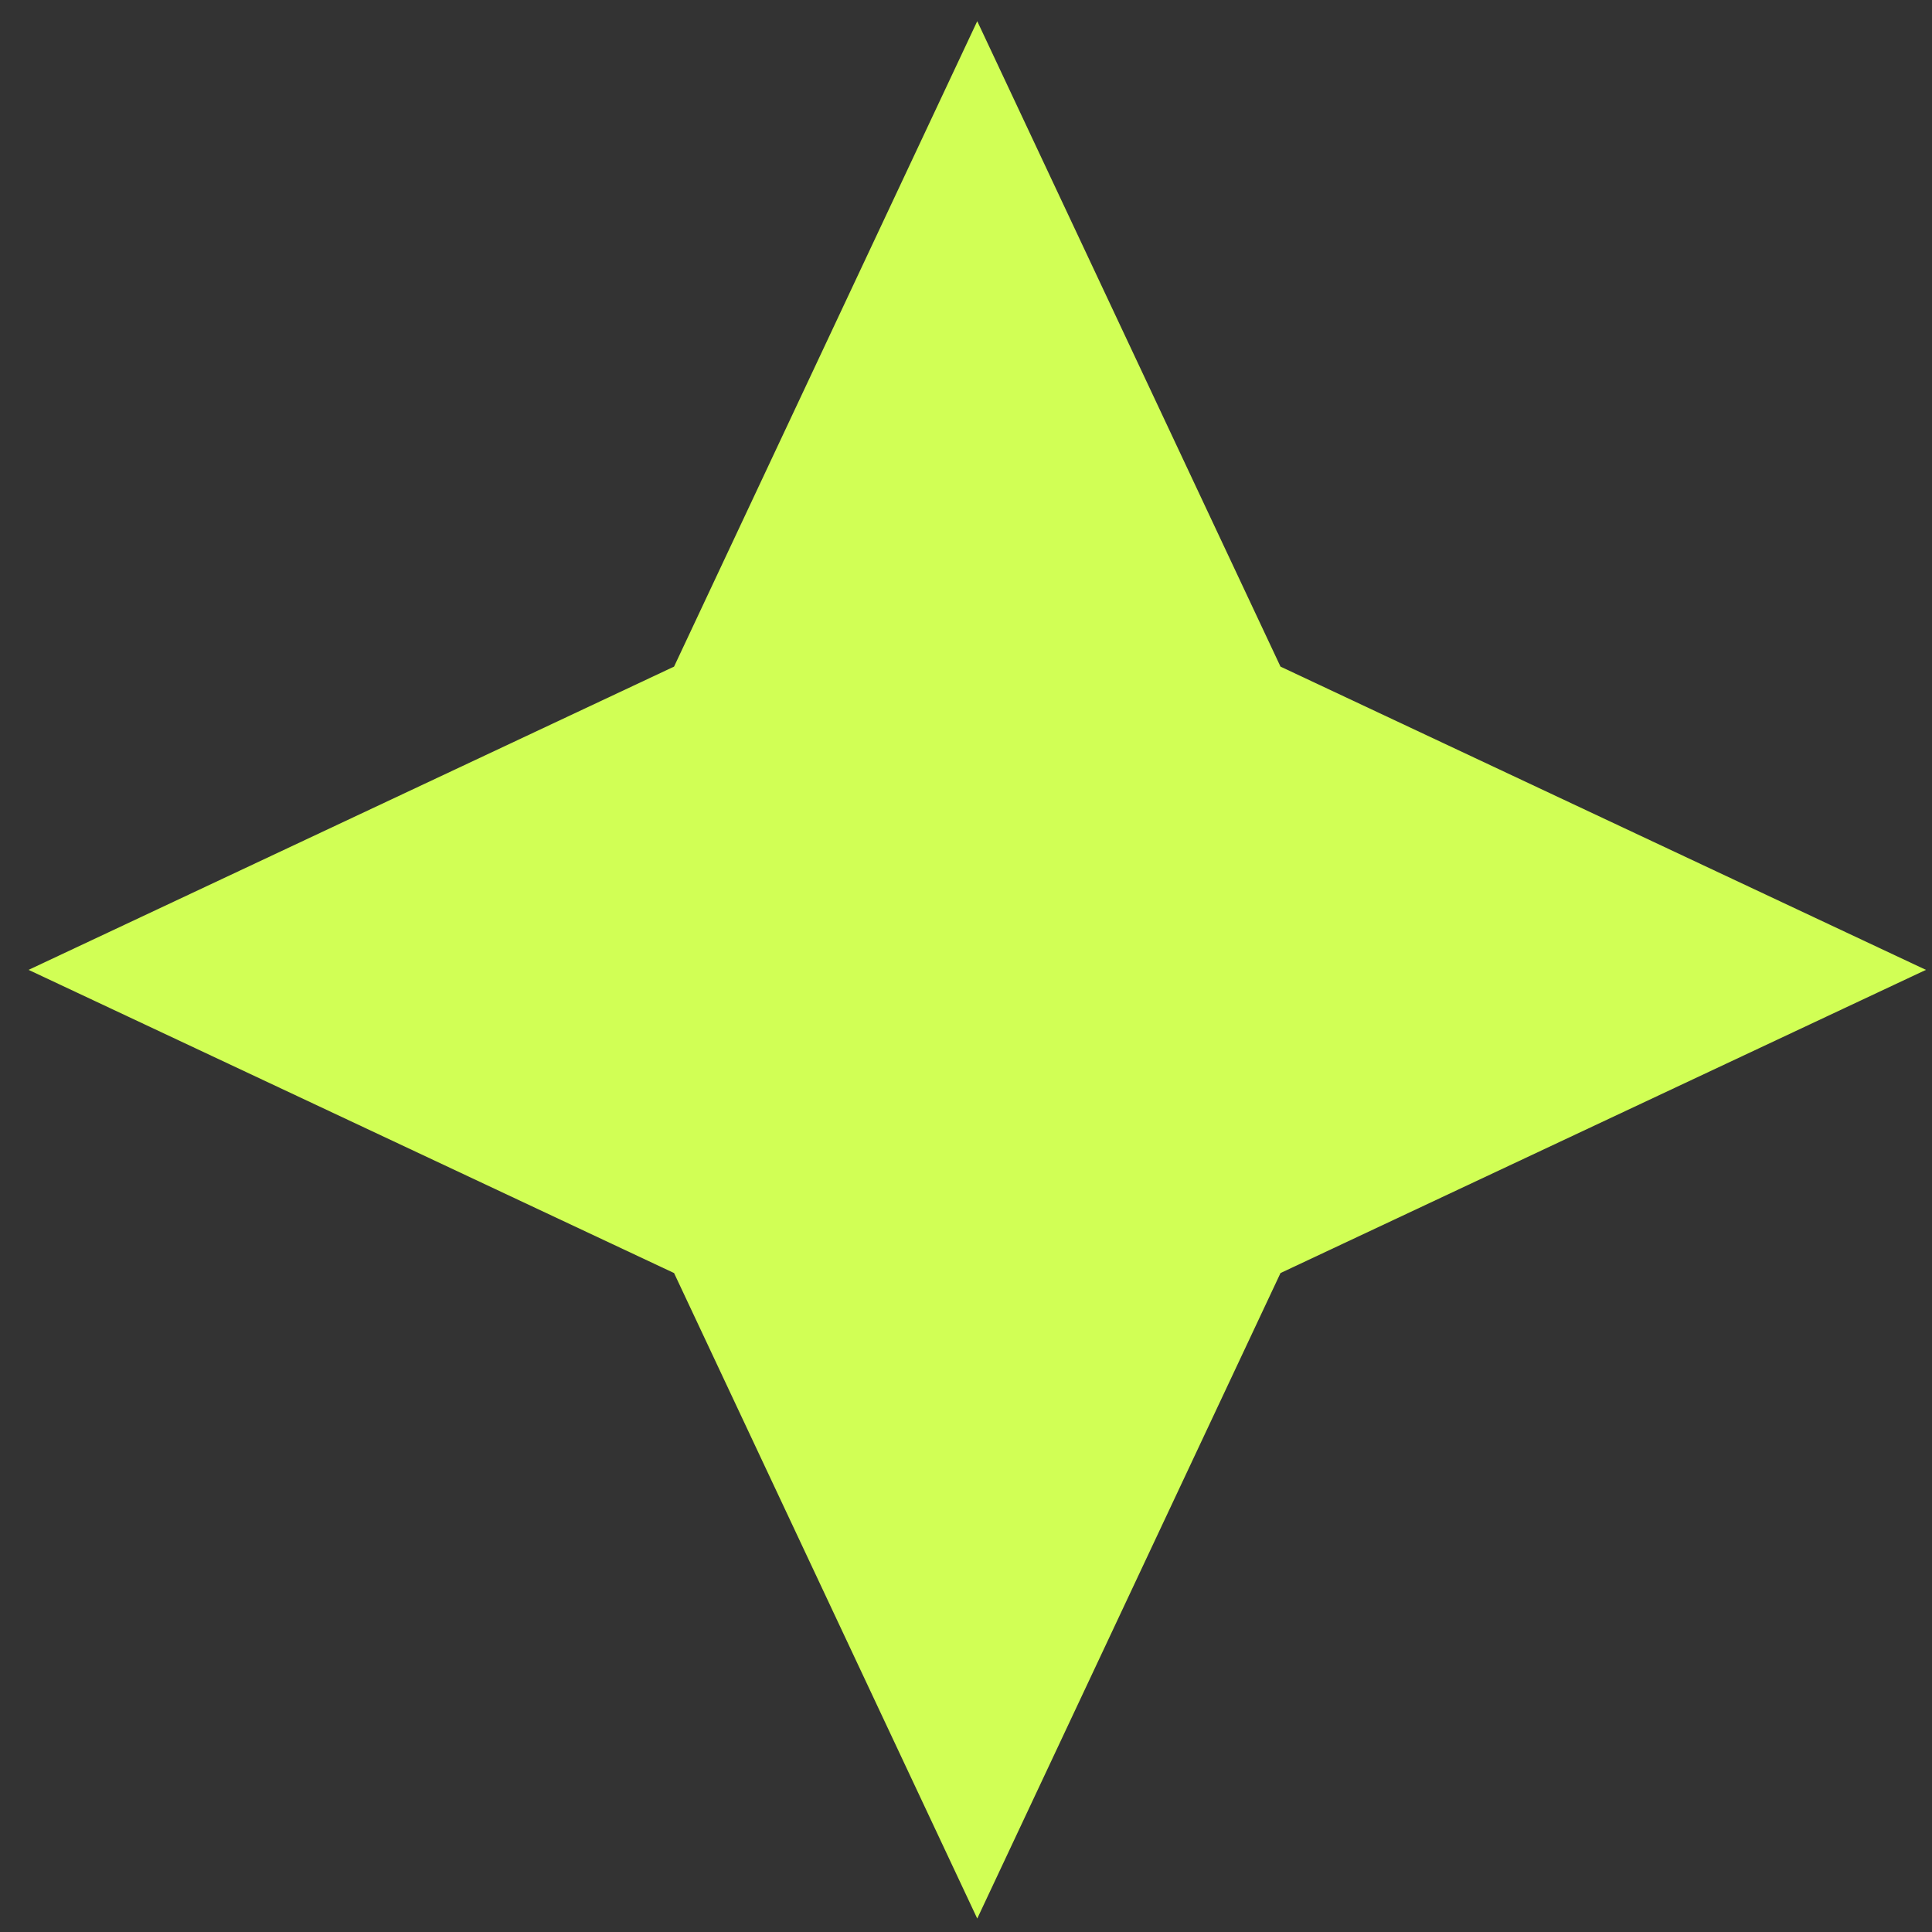
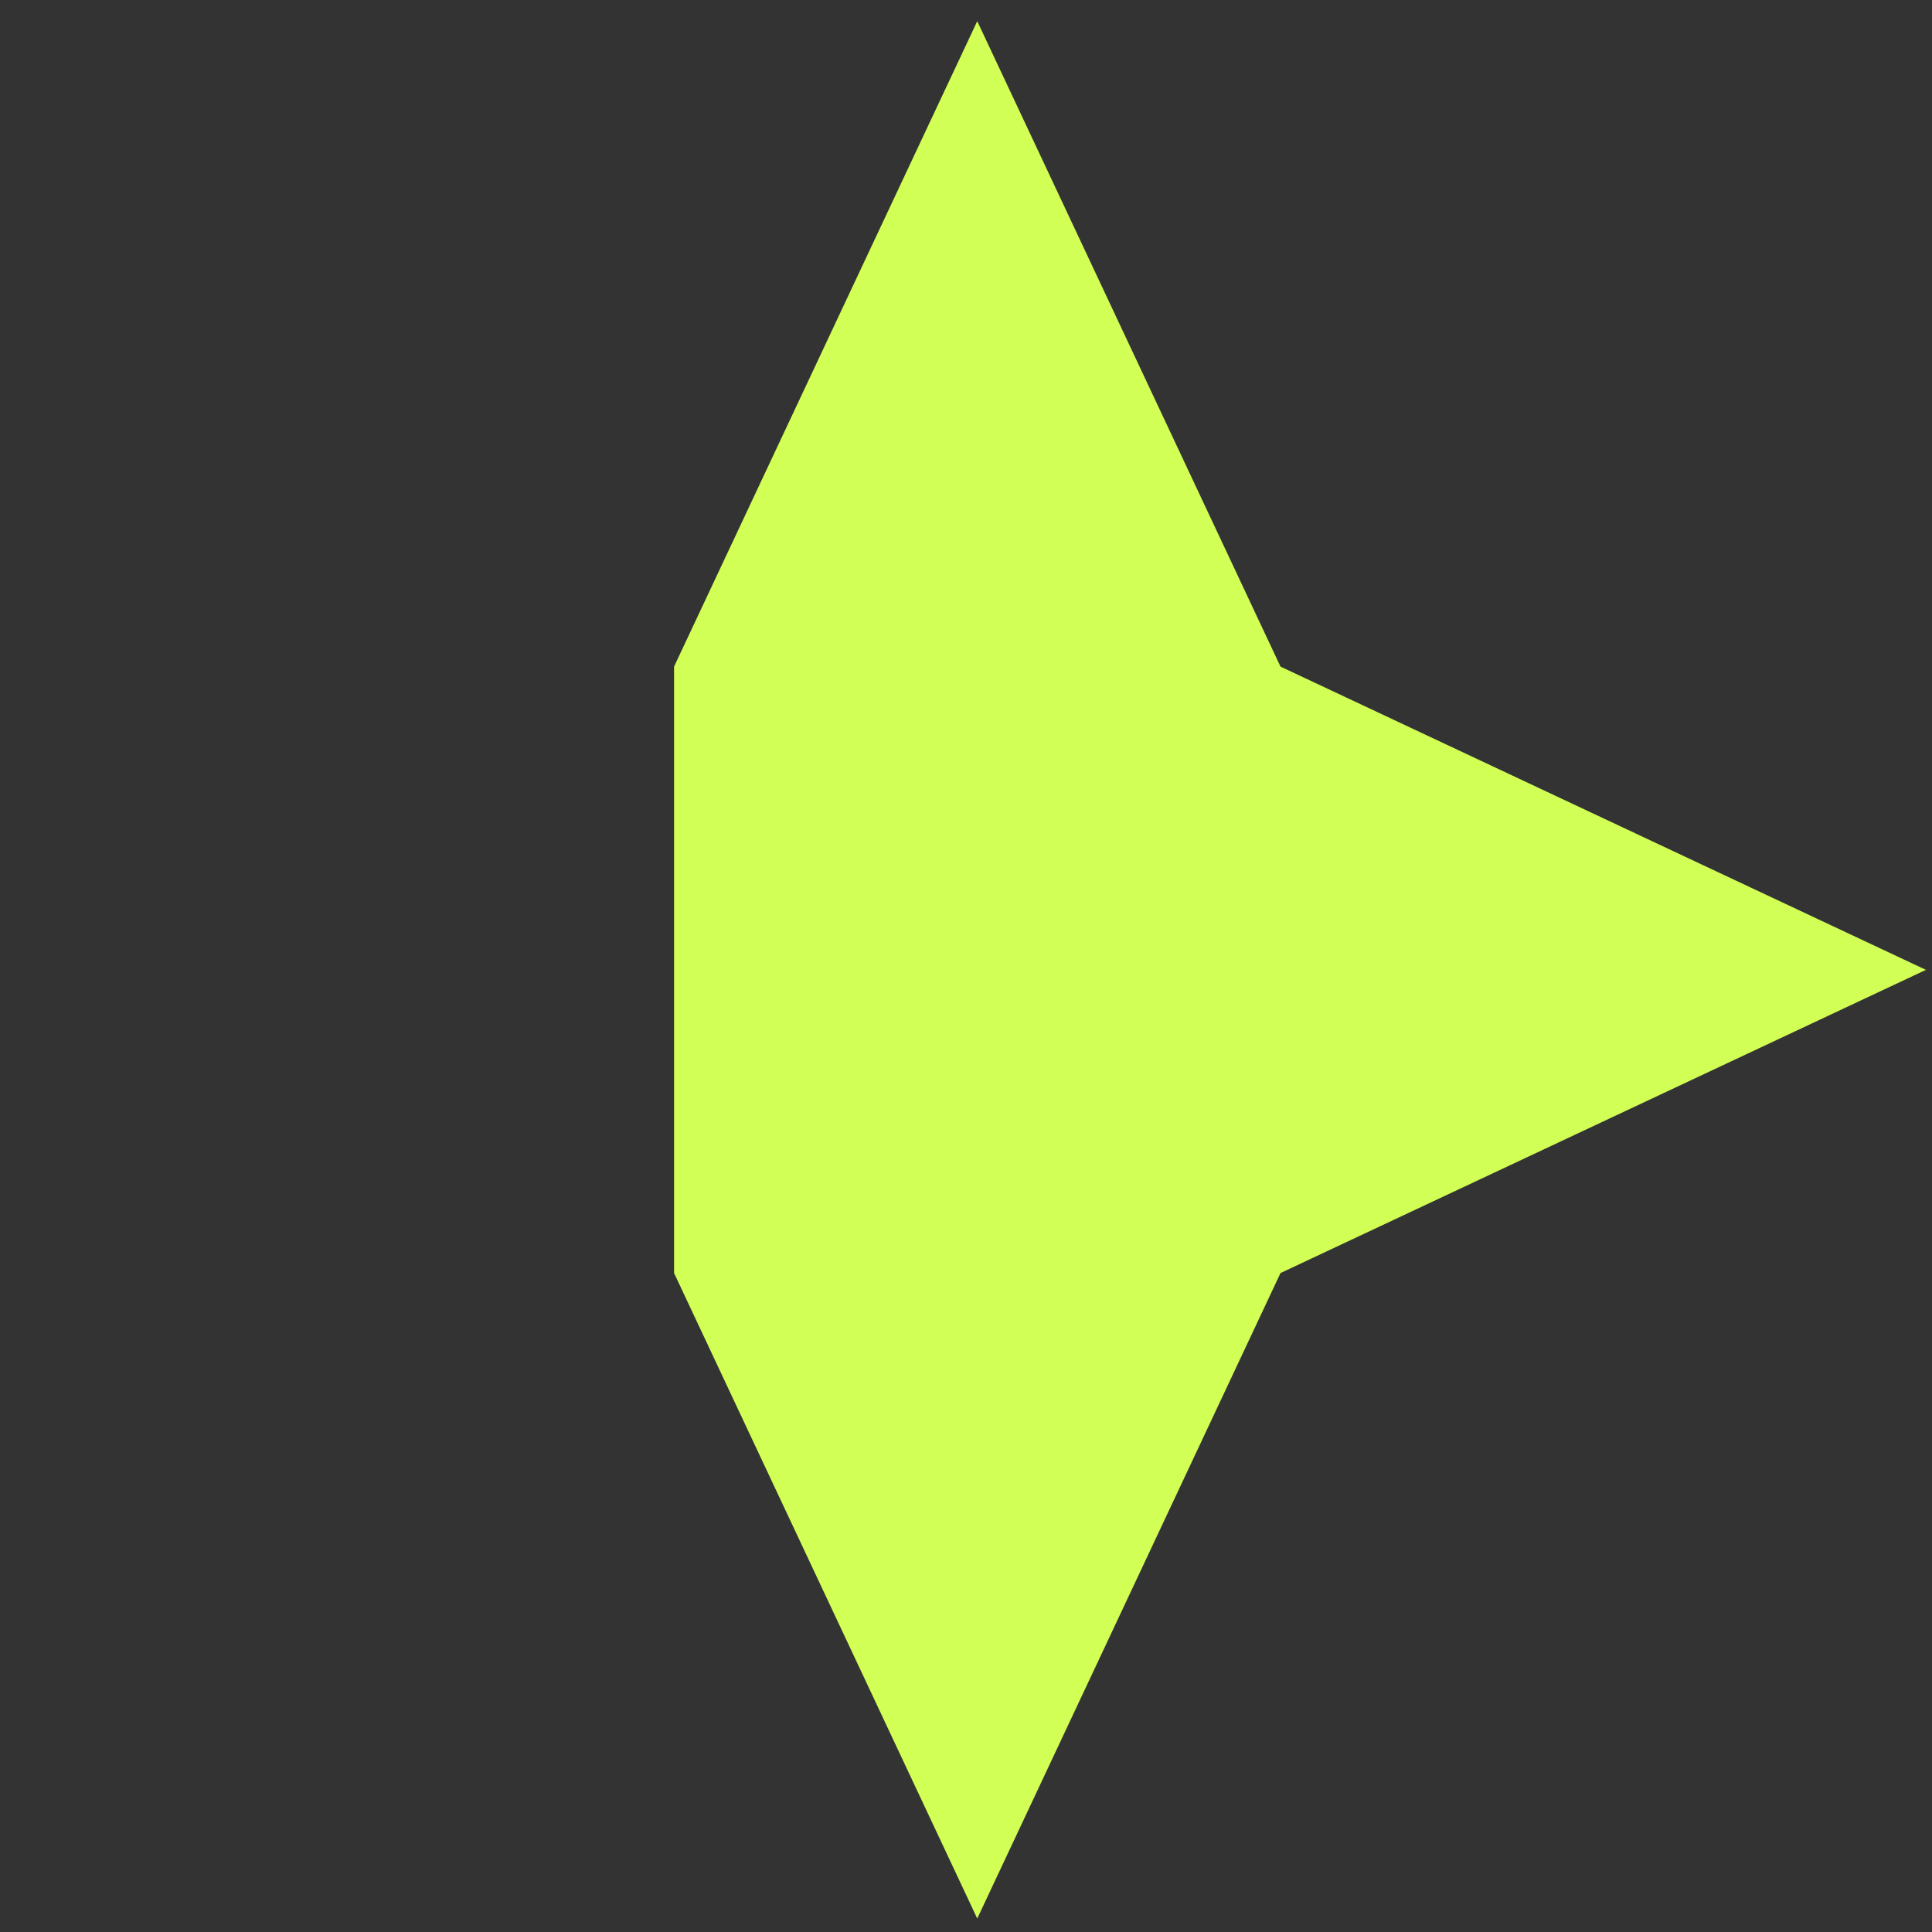
<svg xmlns="http://www.w3.org/2000/svg" width="28" height="28" viewBox="0 0 28 28" fill="none">
  <rect x="0" y="0" width="28" height="28" fill="#333333" stroke="none" />
-   <path d="M14.163 0.307L18.558 9.661L27.912 14.056L18.558 18.45L14.163 27.805L9.769 18.45L0.414 14.056L9.769 9.661L14.163 0.307Z" fill="#D1FF55" />
+   <path d="M14.163 0.307L18.558 9.661L27.912 14.056L18.558 18.45L14.163 27.805L9.769 18.45L9.769 9.661L14.163 0.307Z" fill="#D1FF55" />
</svg>